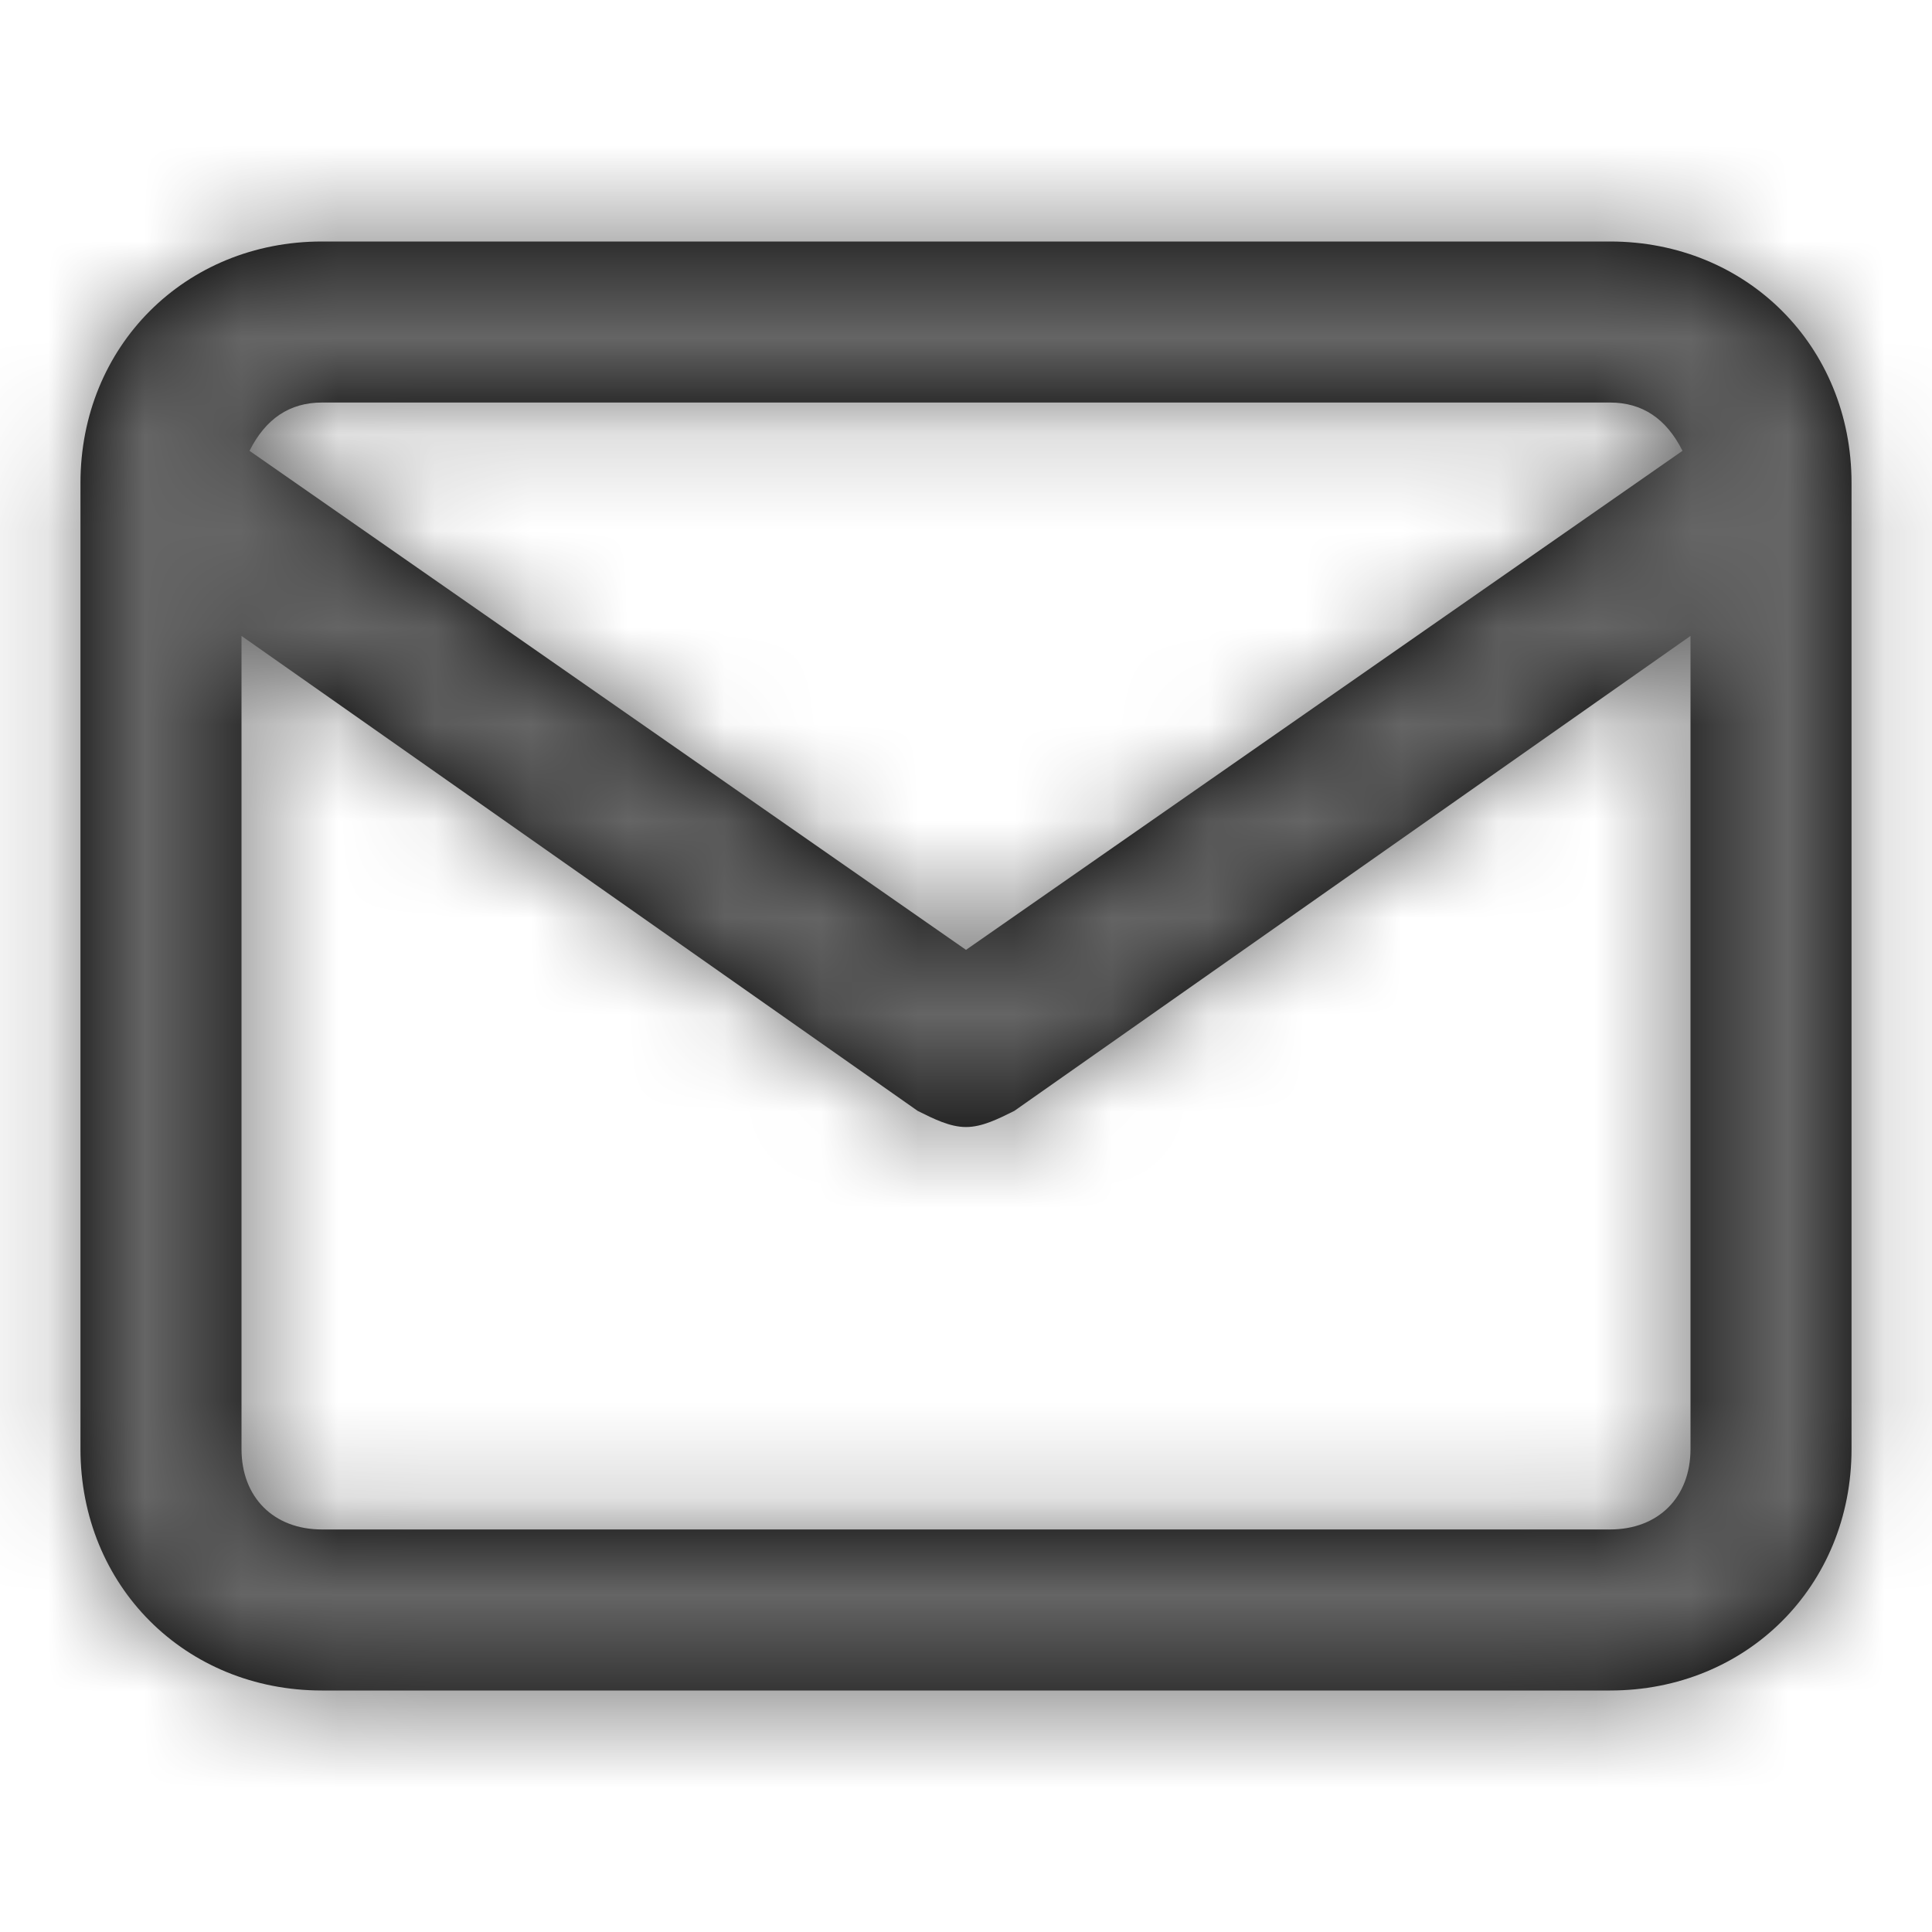
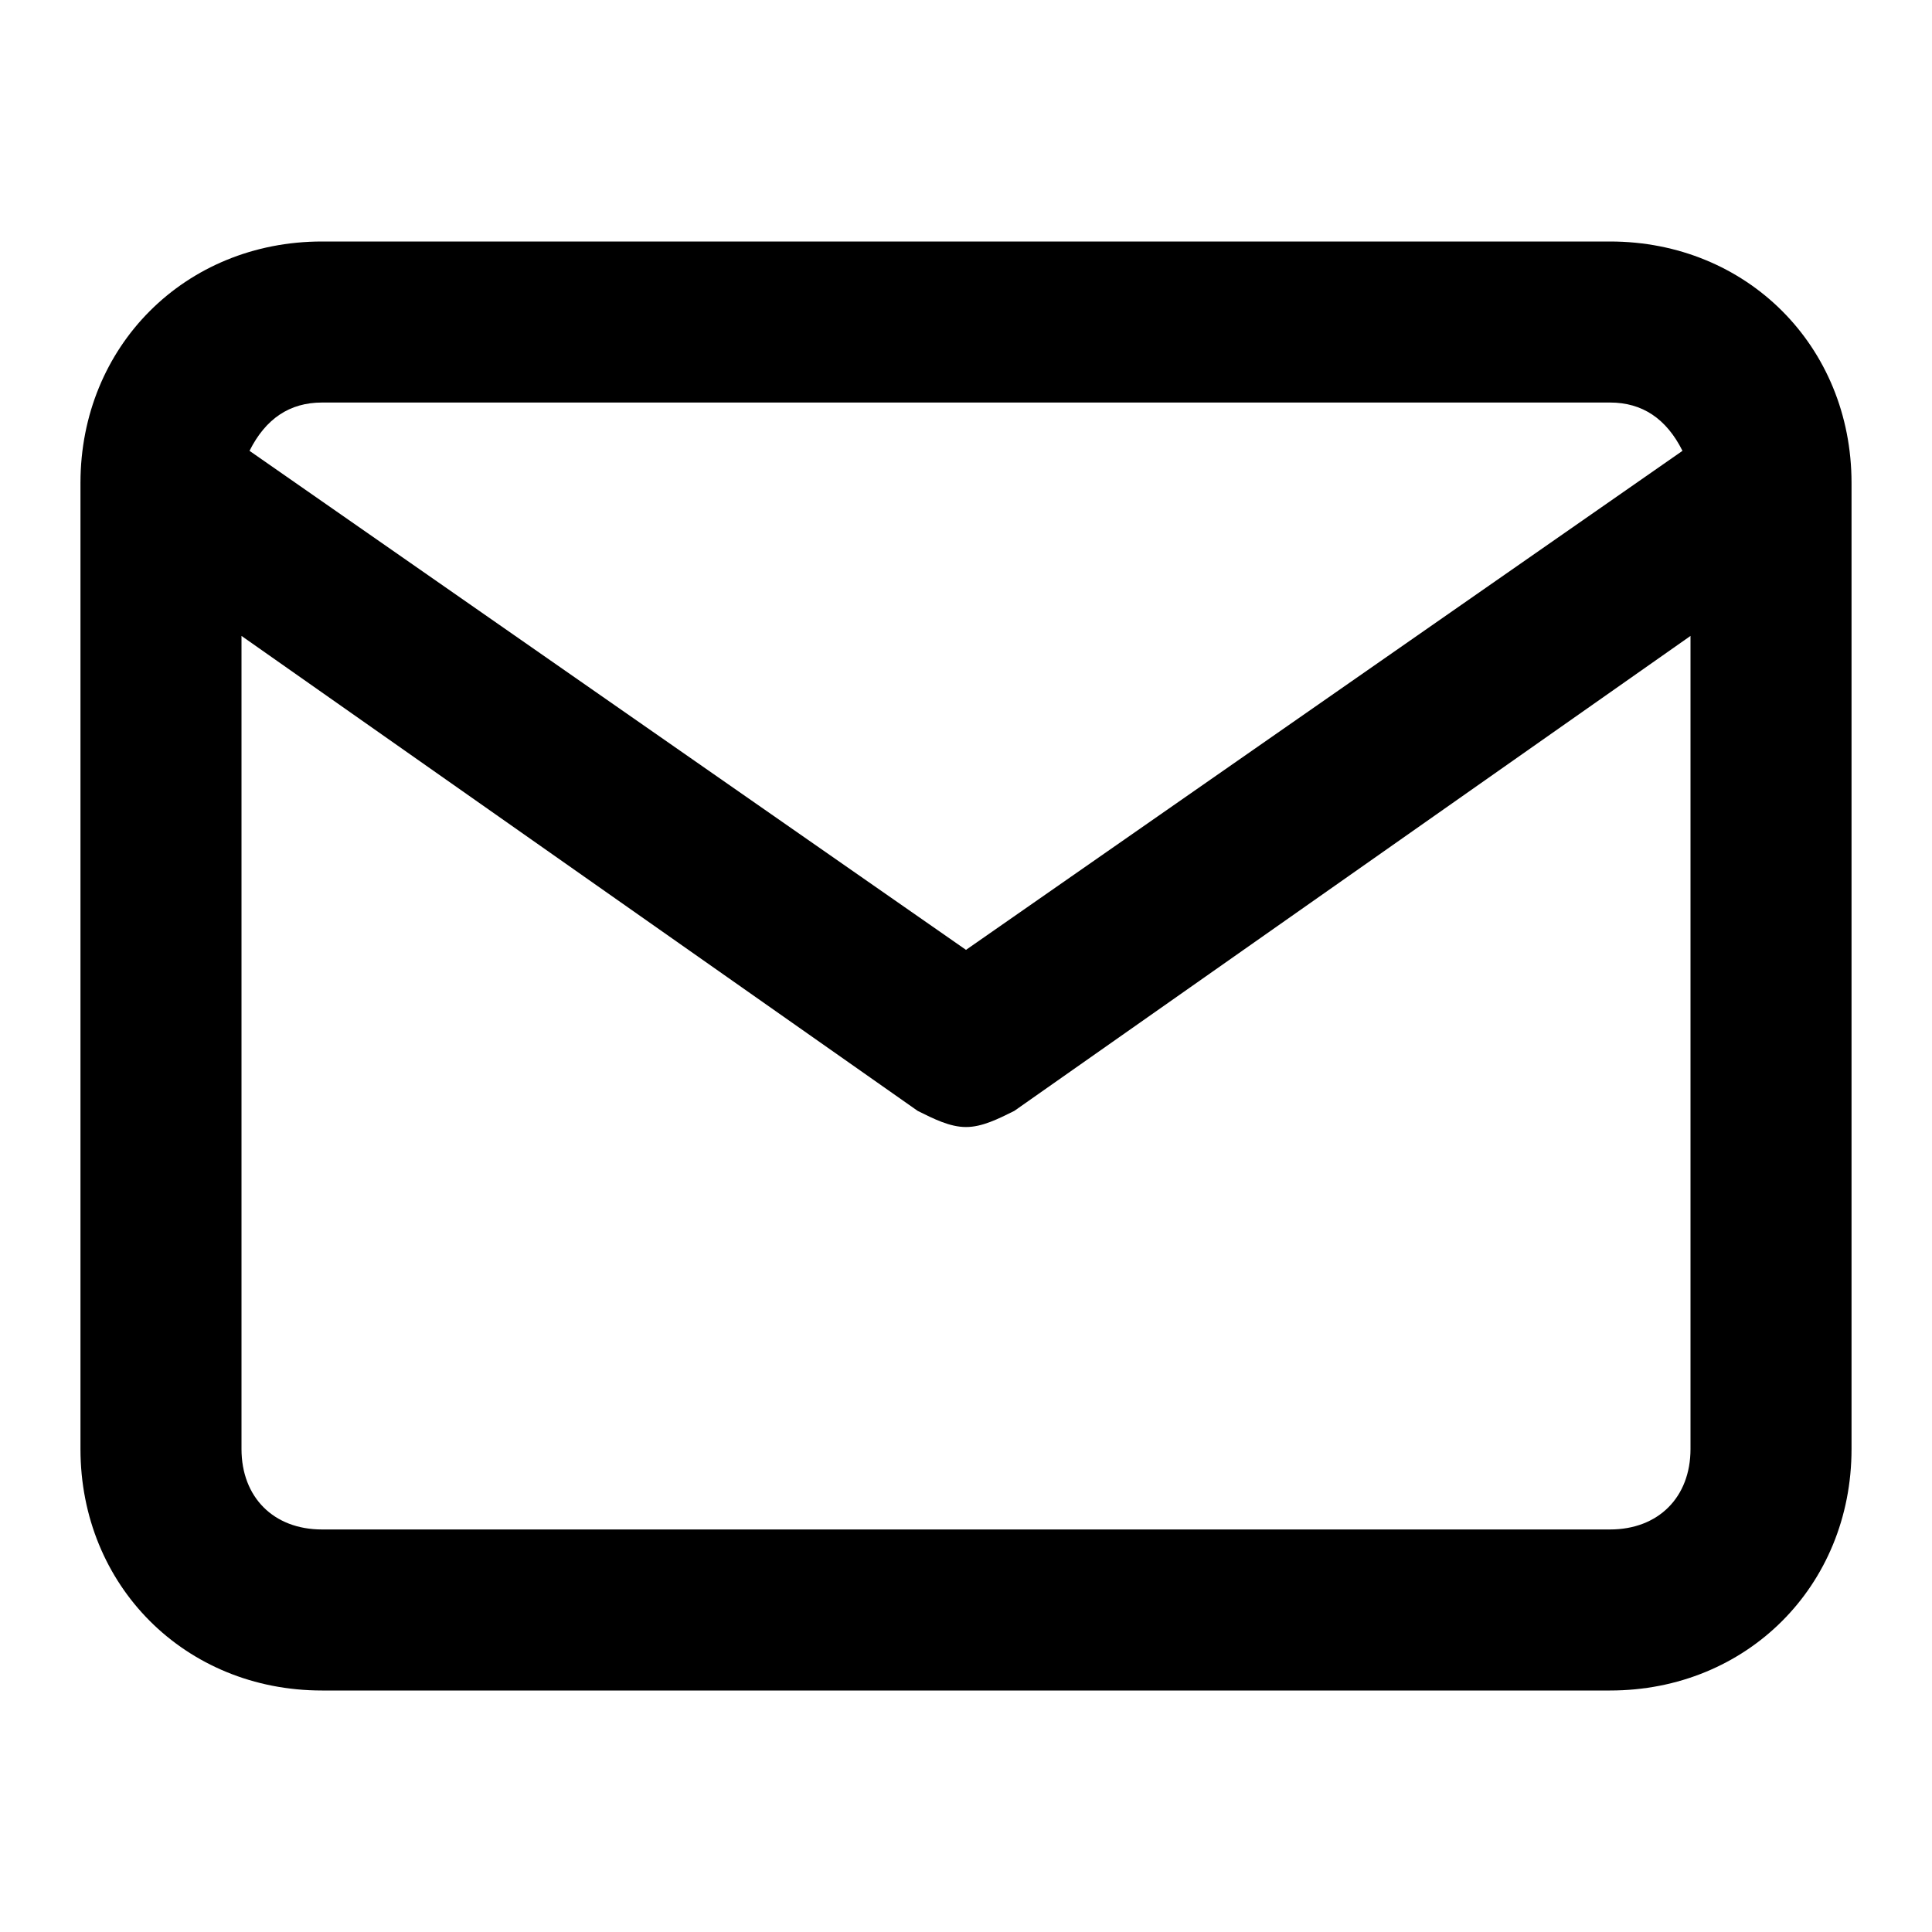
<svg xmlns="http://www.w3.org/2000/svg" width="20" height="20" viewBox="0 0 20 20" fill="none">
  <path fill-rule="evenodd" clip-rule="evenodd" d="M16.667 2.5H3.333C1.917 2.5 0.833 3.583 0.833 5V15C0.833 16.417 1.917 17.5 3.333 17.5H16.667C18.083 17.5 19.167 16.417 19.167 15V5C19.167 3.583 18.083 2.5 16.667 2.5ZM3.333 4.167H16.667C17 4.167 17.25 4.333 17.417 4.667L10 9.833L2.583 4.667C2.75 4.333 3 4.167 3.333 4.167ZM3.333 15.833H16.667C17.167 15.833 17.5 15.5 17.5 15V6.583L10.5 11.5C10.333 11.583 10.167 11.667 10 11.667C9.833 11.667 9.667 11.583 9.5 11.5L2.5 6.583V15C2.5 15.5 2.833 15.833 3.333 15.833Z" fill="black" />
  <mask id="mask0_140_1903" style="mask-type:alpha" maskUnits="userSpaceOnUse" x="0" y="2" width="20" height="16">
-     <path fill-rule="evenodd" clip-rule="evenodd" d="M16.667 2.5H3.333C1.917 2.5 0.833 3.583 0.833 5V15C0.833 16.417 1.917 17.5 3.333 17.5H16.667C18.083 17.5 19.167 16.417 19.167 15V5C19.167 3.583 18.083 2.5 16.667 2.5ZM3.333 4.167H16.667C17 4.167 17.25 4.333 17.417 4.667L10 9.833L2.583 4.667C2.75 4.333 3 4.167 3.333 4.167ZM3.333 15.833H16.667C17.167 15.833 17.5 15.5 17.5 15V6.583L10.5 11.5C10.333 11.583 10.167 11.667 10 11.667C9.833 11.667 9.667 11.583 9.5 11.5L2.5 6.583V15C2.5 15.5 2.833 15.833 3.333 15.833Z" fill="white" />
-   </mask>
+     </mask>
  <g mask="url(#mask0_140_1903)">
    <rect width="20" height="20" fill="#656565" />
  </g>
</svg>